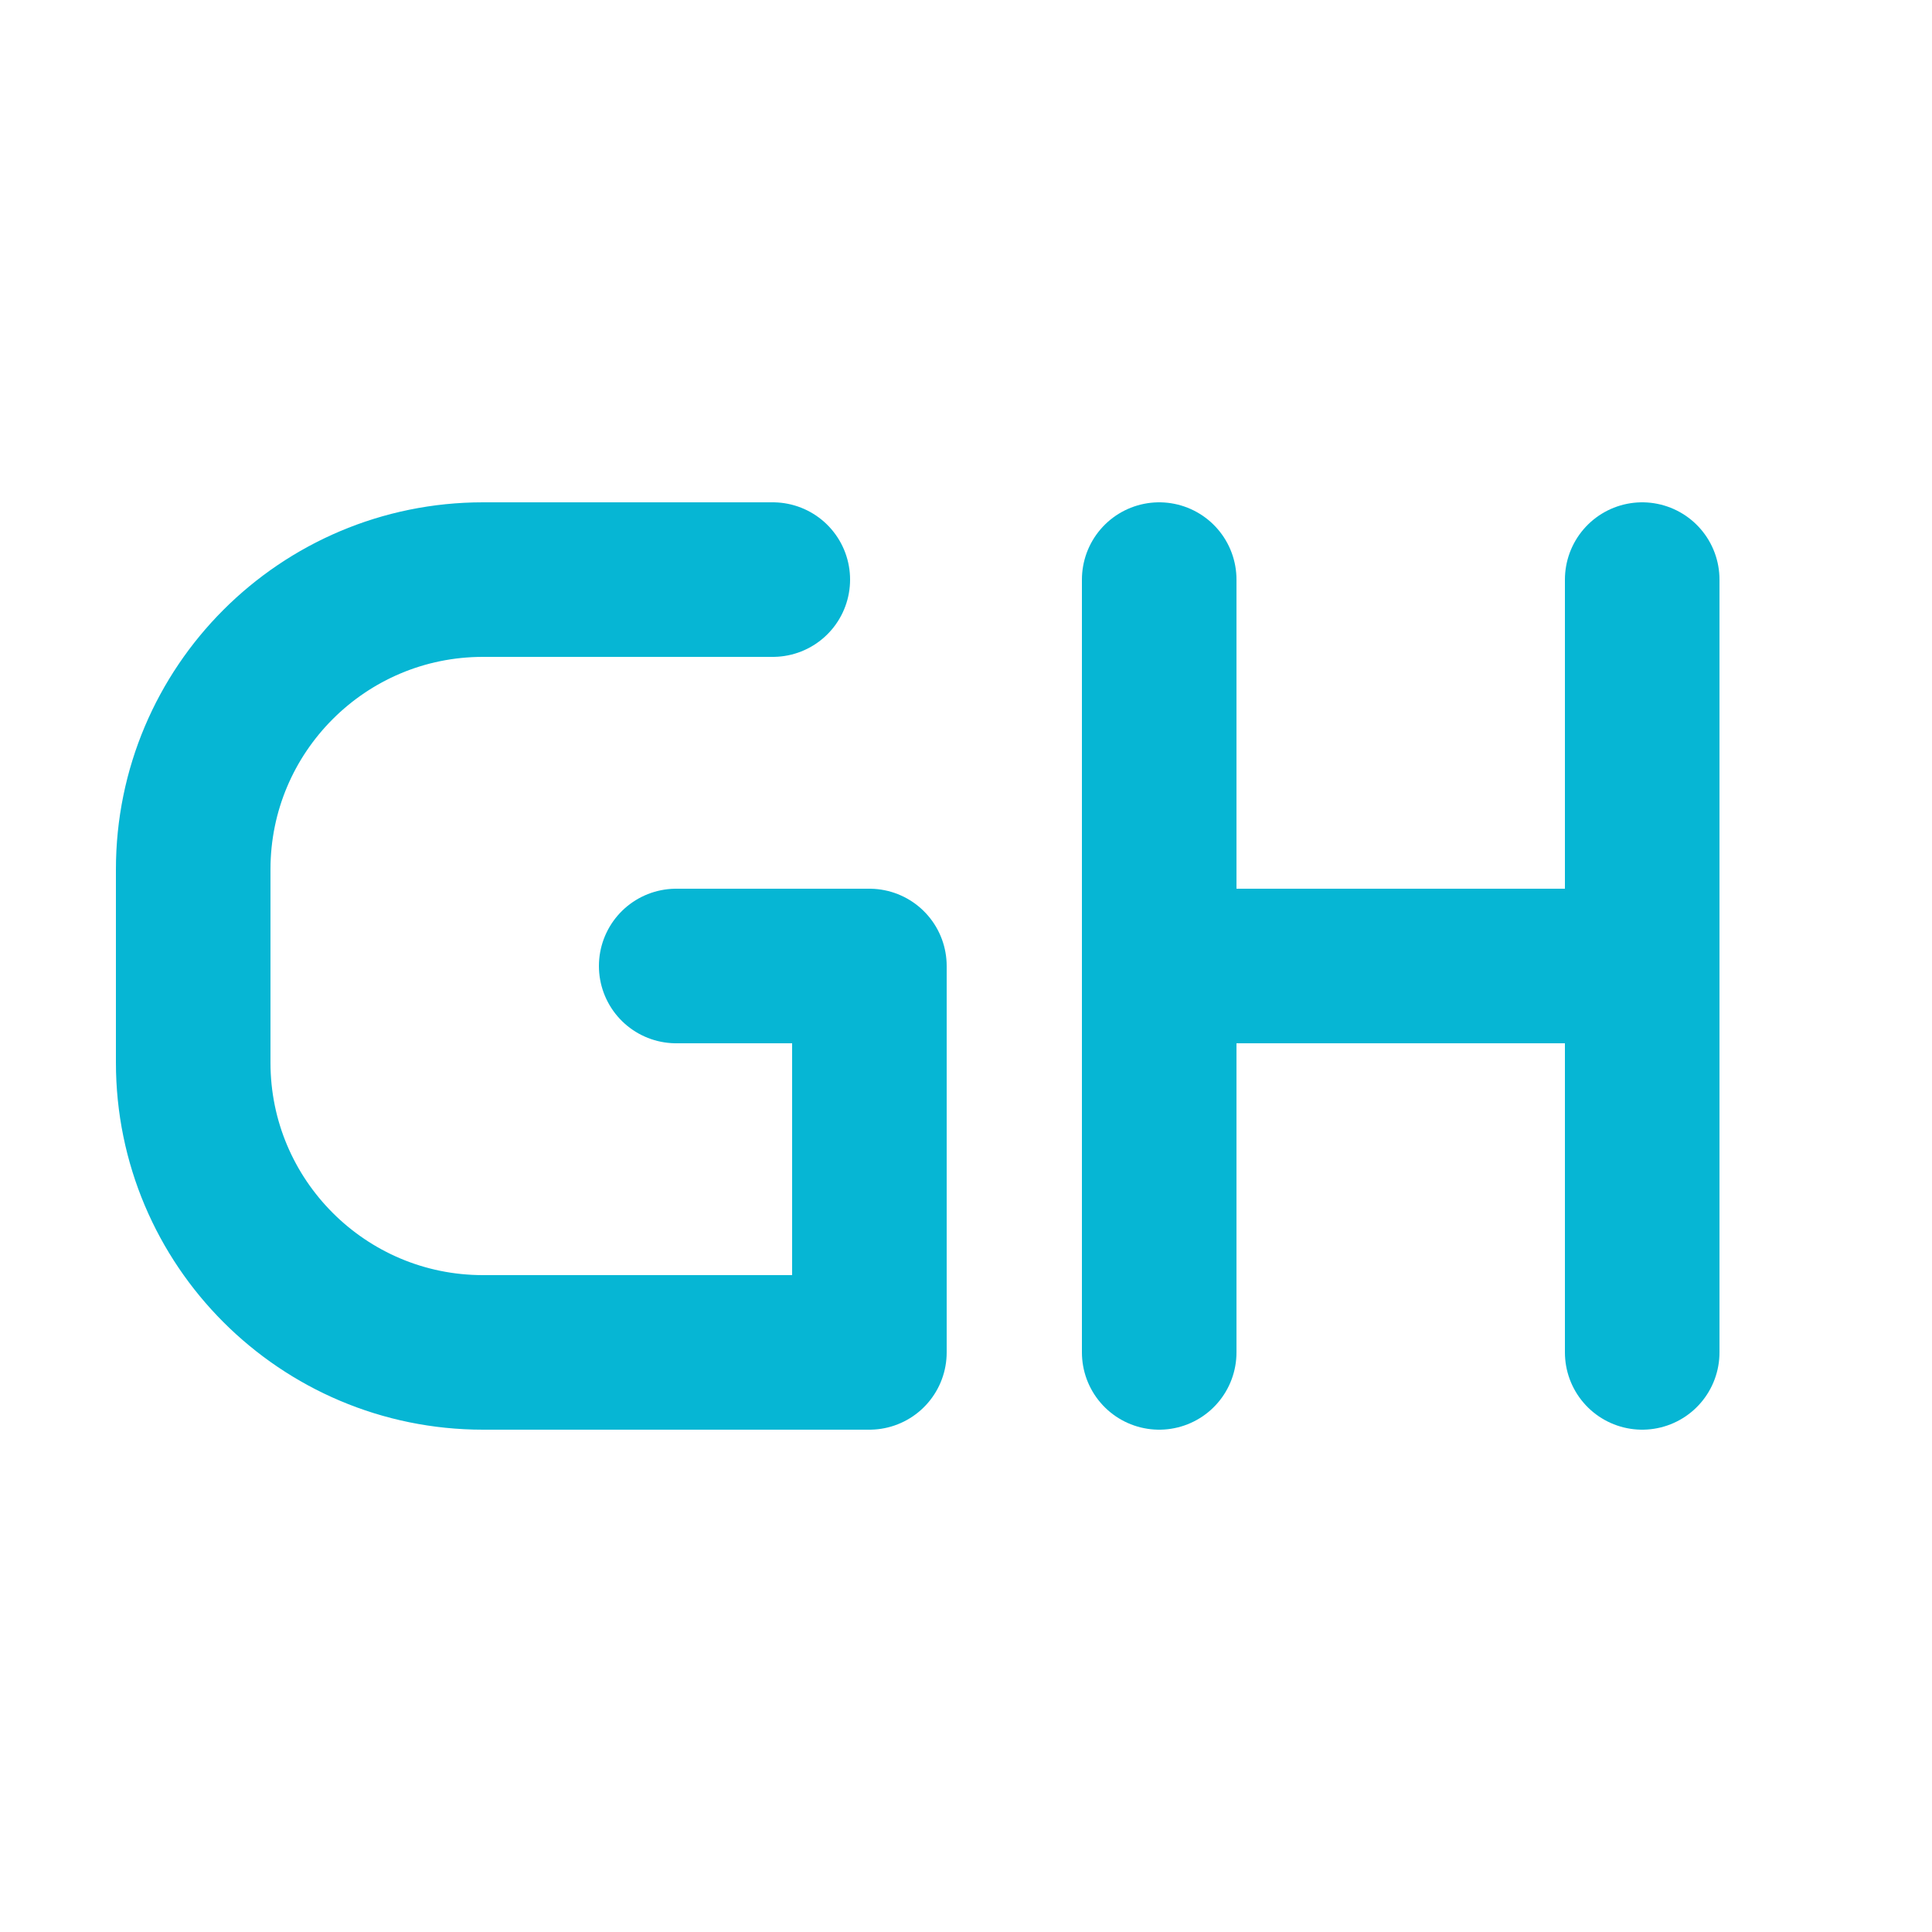
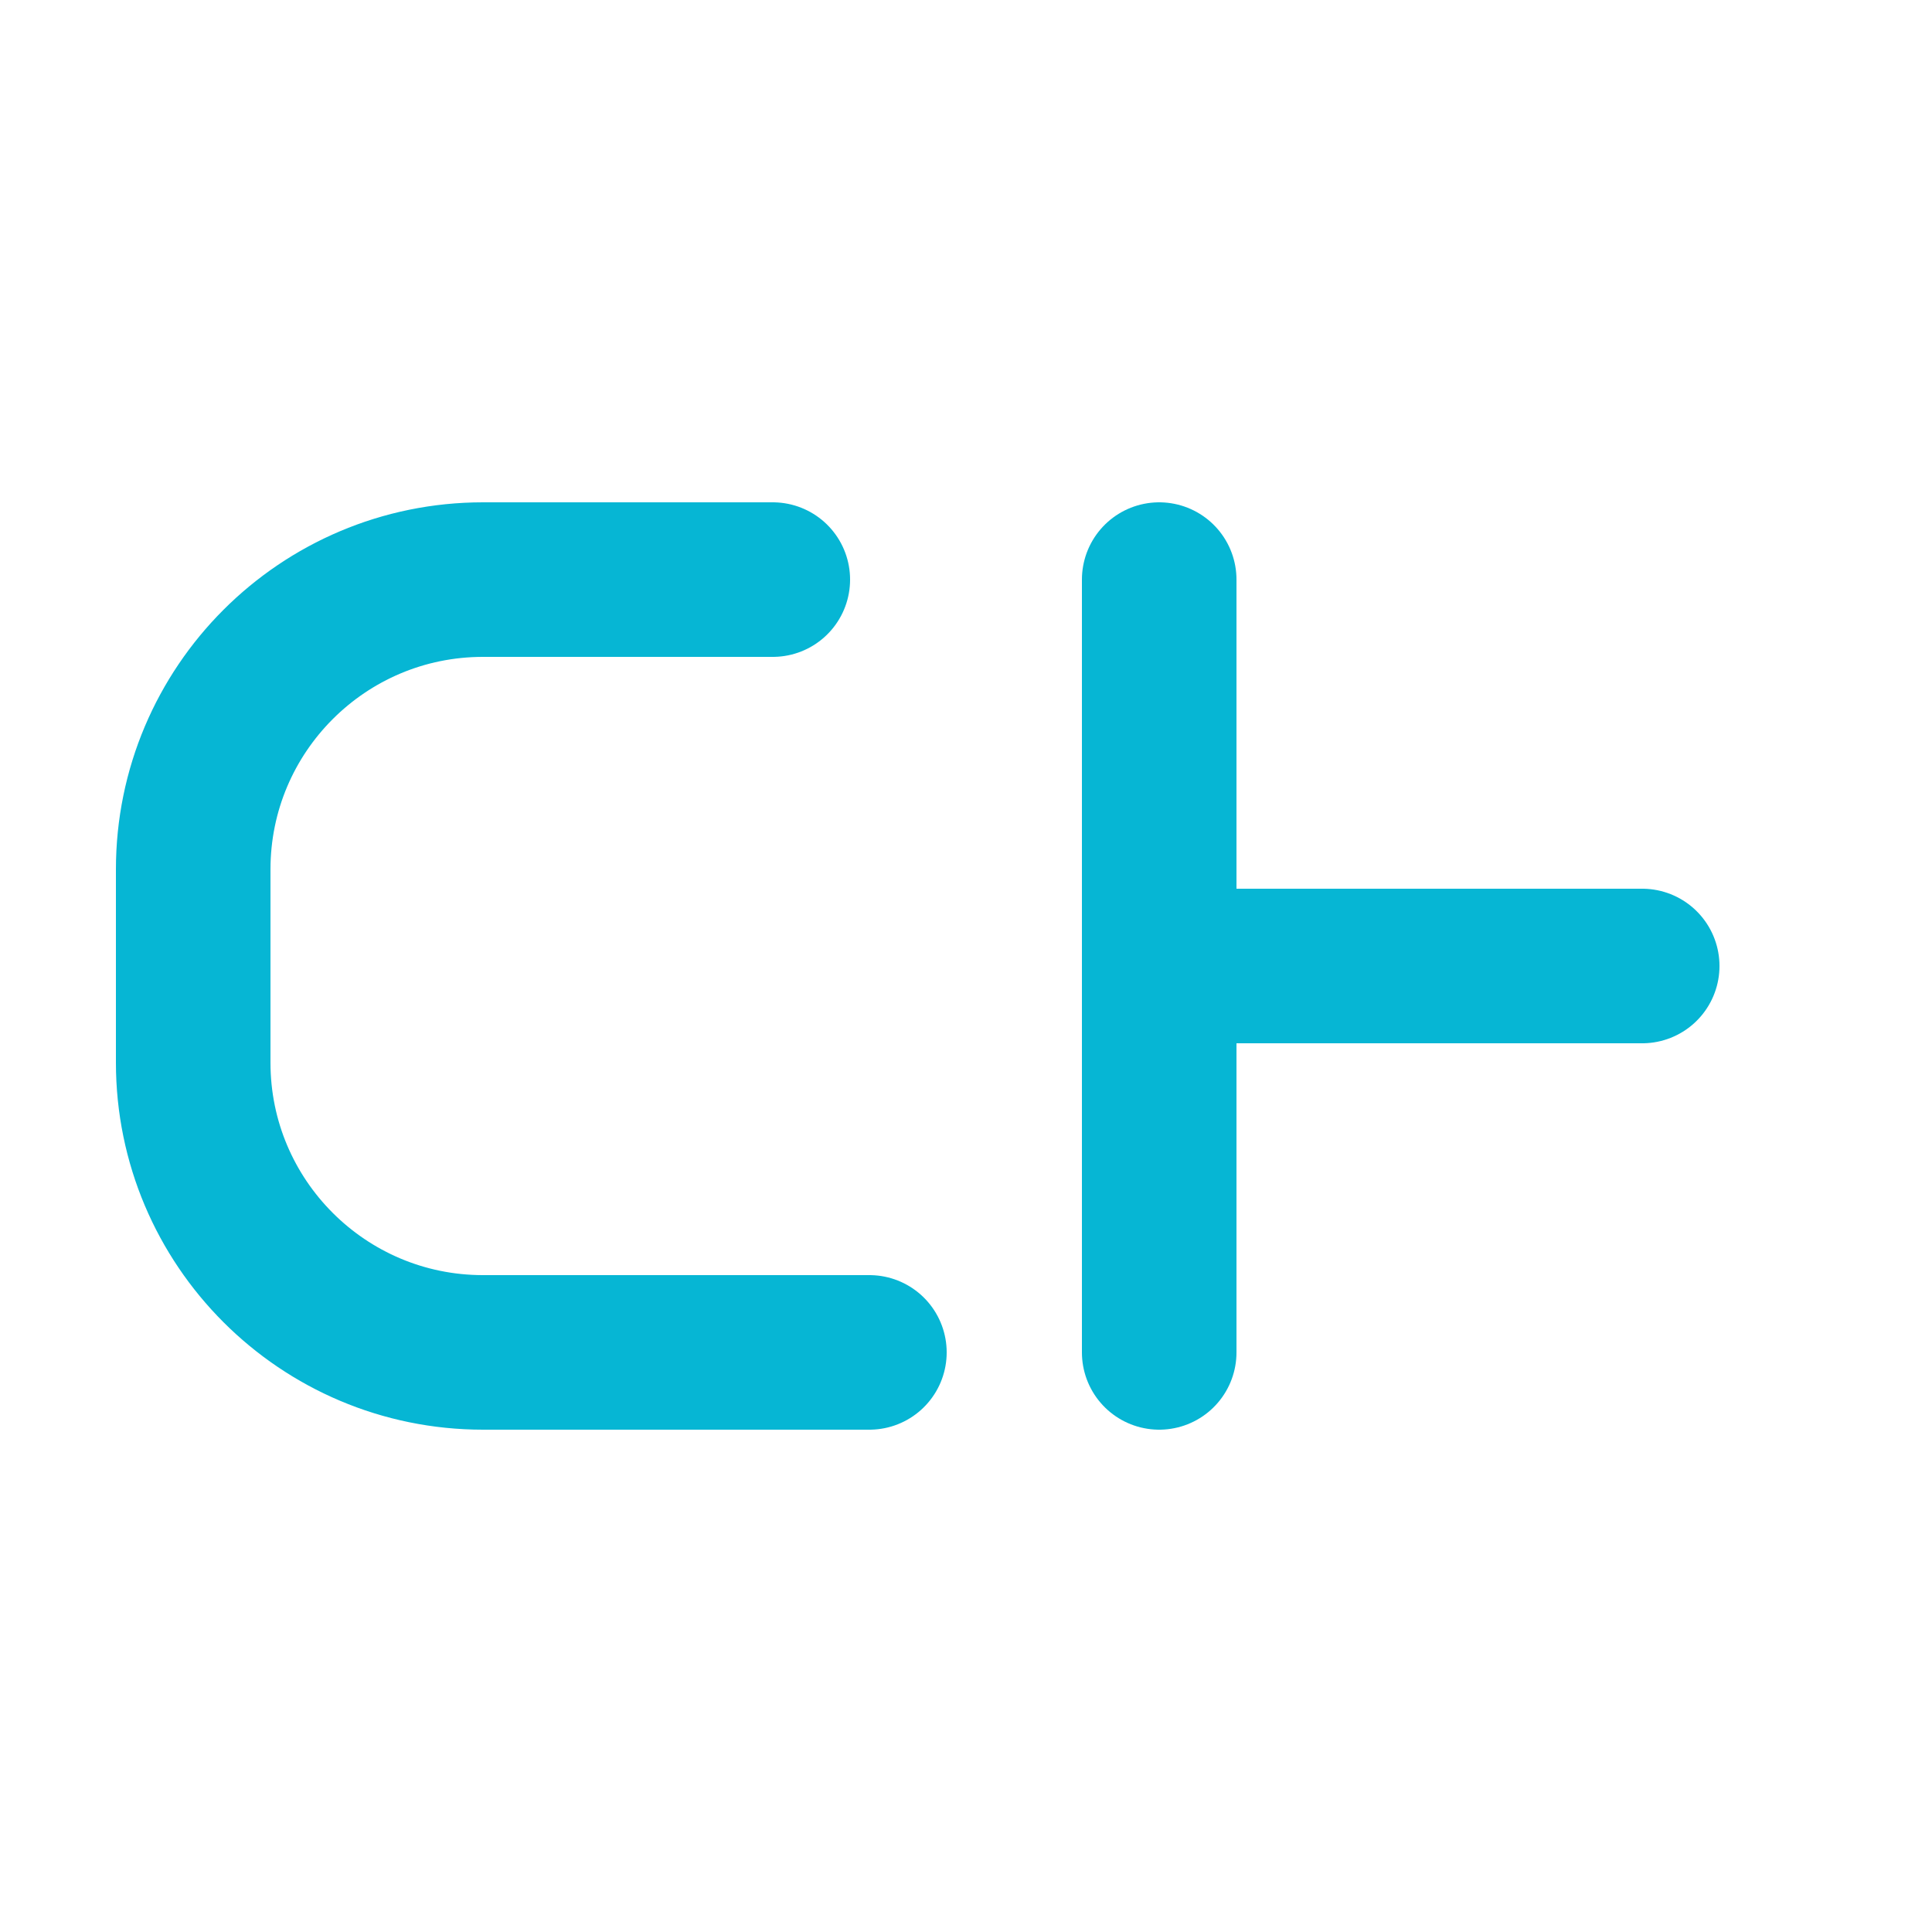
<svg xmlns="http://www.w3.org/2000/svg" width="100" height="100" viewBox="0 0 100 100" fill="none">
-   <path d="M40 30H25C16.716 30 10 36.716 10 45V55C10 63.284 16.716 70 25 70H45V50H35" stroke="#06b6d4" stroke-width="8" stroke-linecap="round" stroke-linejoin="round" />
+   <path d="M40 30H25C16.716 30 10 36.716 10 45V55C10 63.284 16.716 70 25 70H45H35" stroke="#06b6d4" stroke-width="8" stroke-linecap="round" stroke-linejoin="round" />
  <path d="M60 30V70" stroke="#06b6d4" stroke-width="8" stroke-linecap="round" />
-   <path d="M85 30V70" stroke="#06b6d4" stroke-width="8" stroke-linecap="round" />
  <path d="M60 50H85" stroke="#06b6d4" stroke-width="8" stroke-linecap="round" />
</svg>